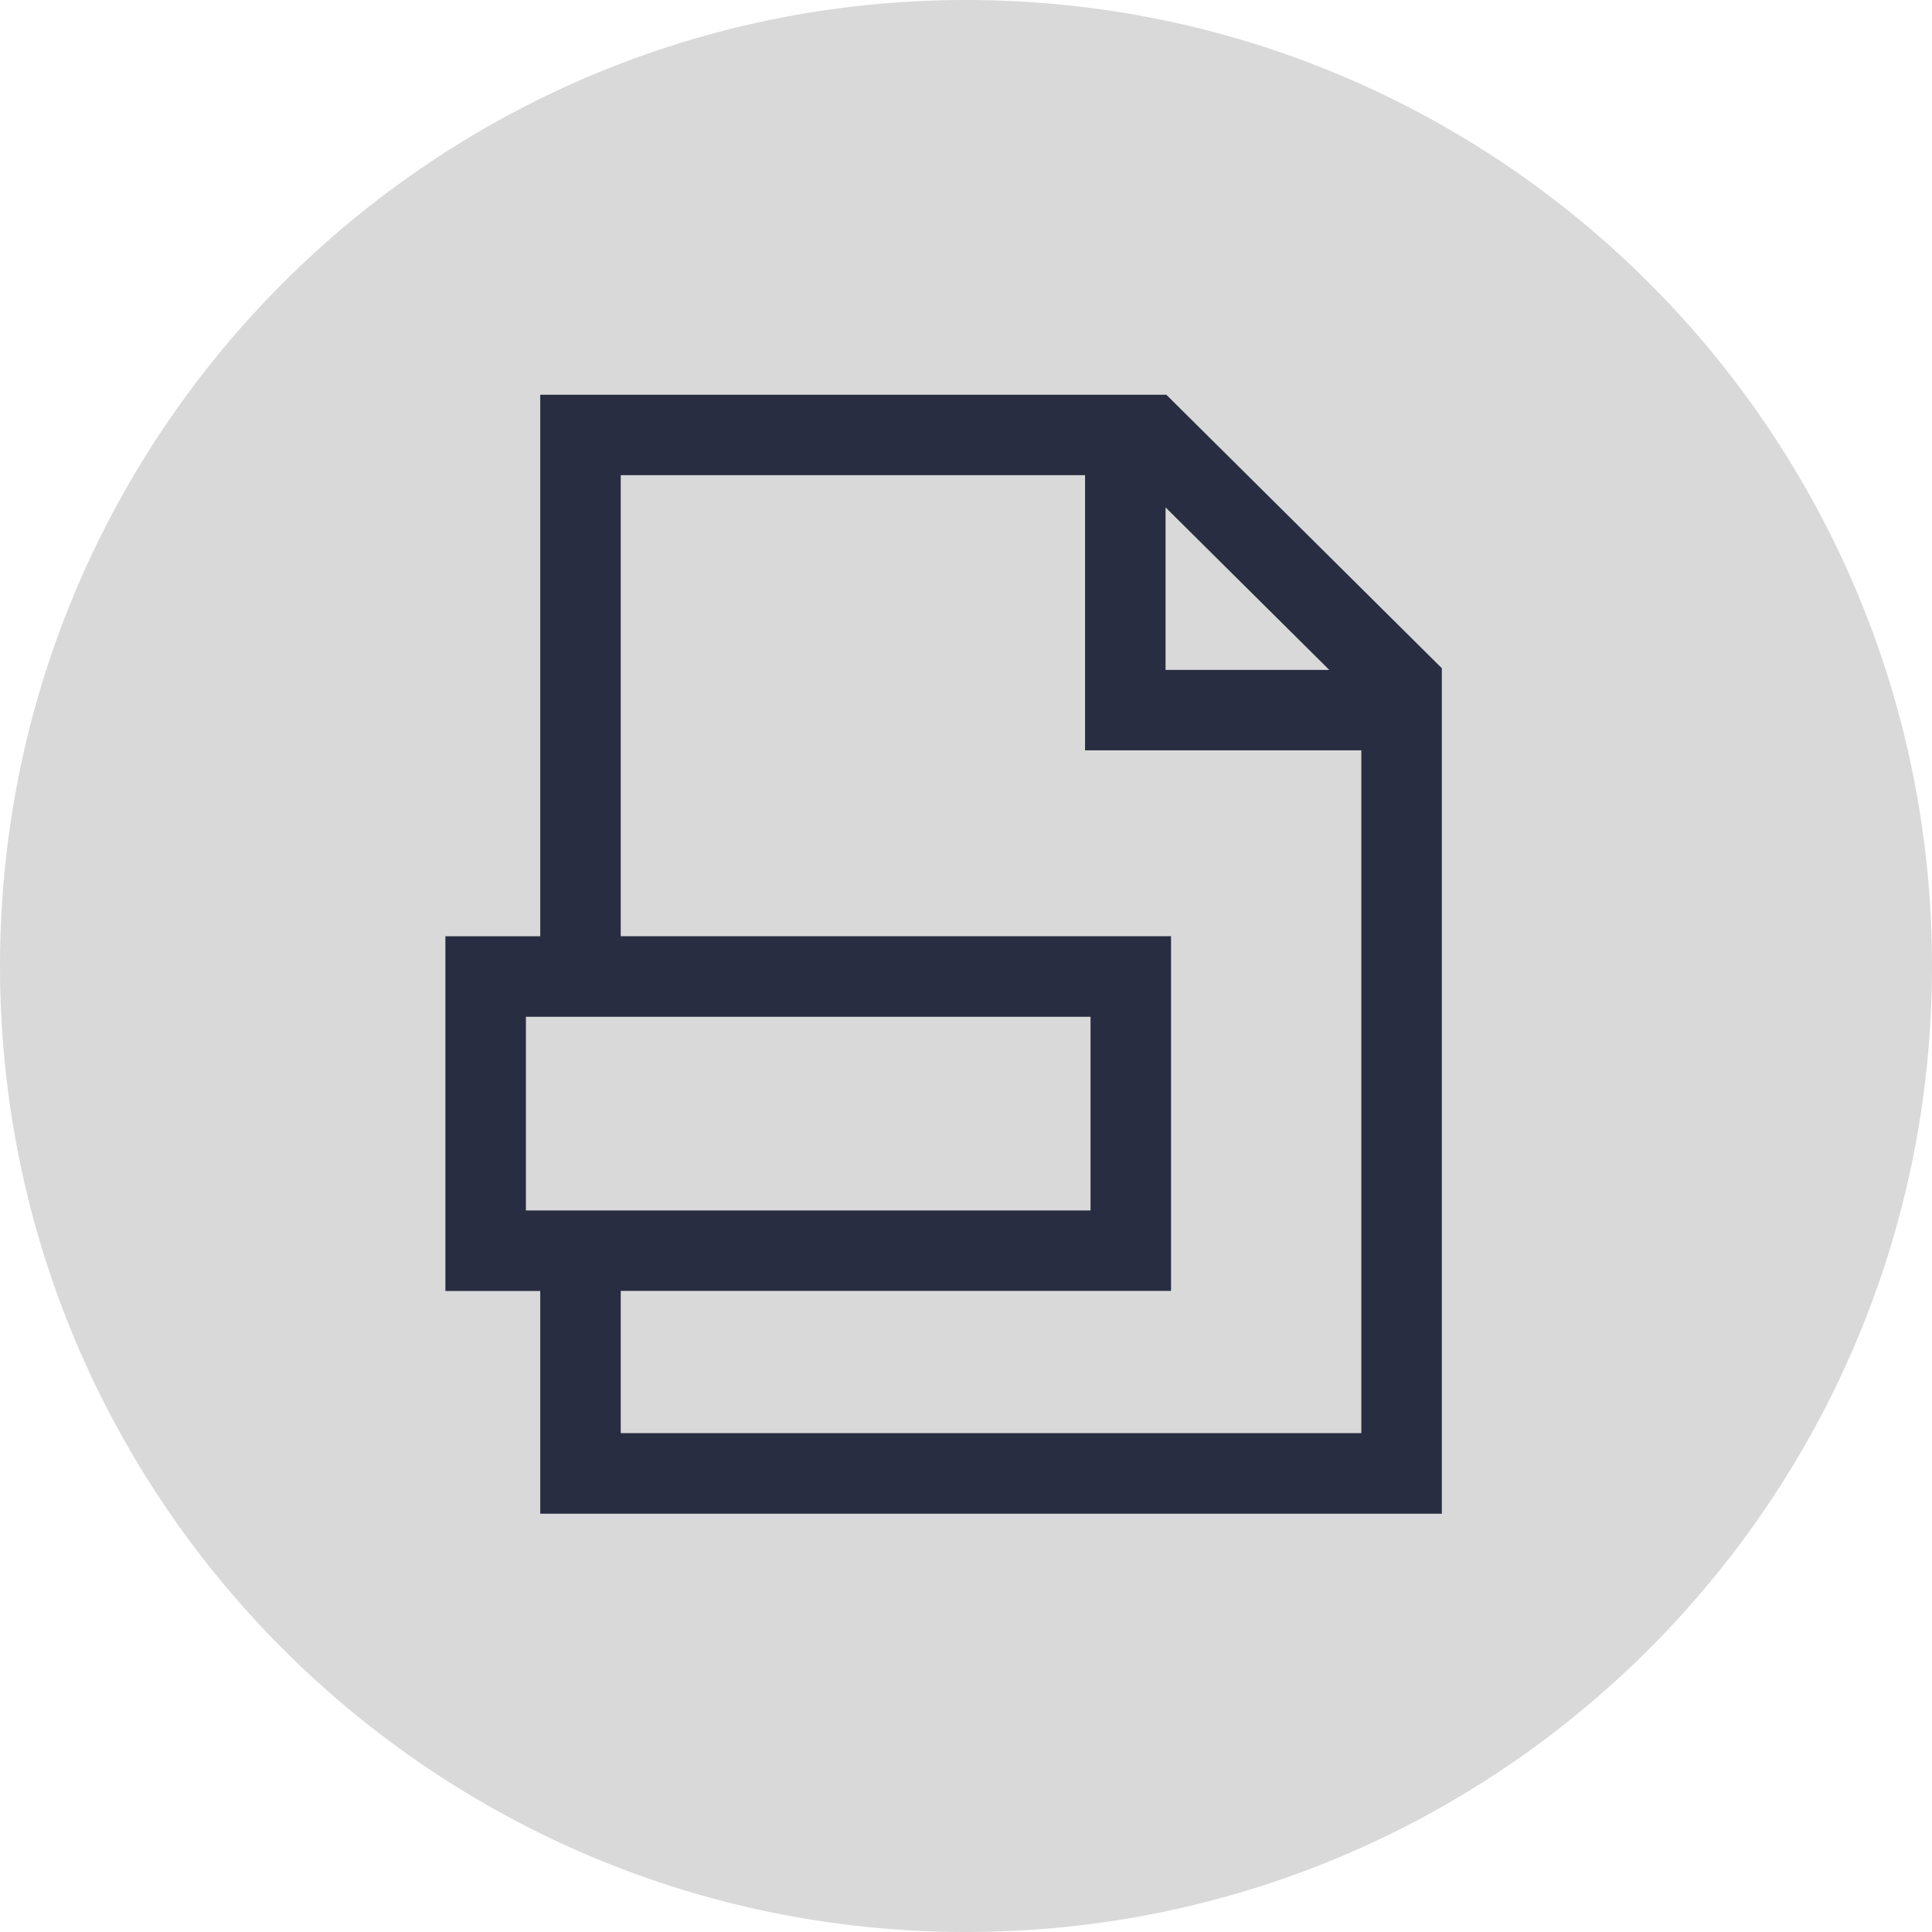
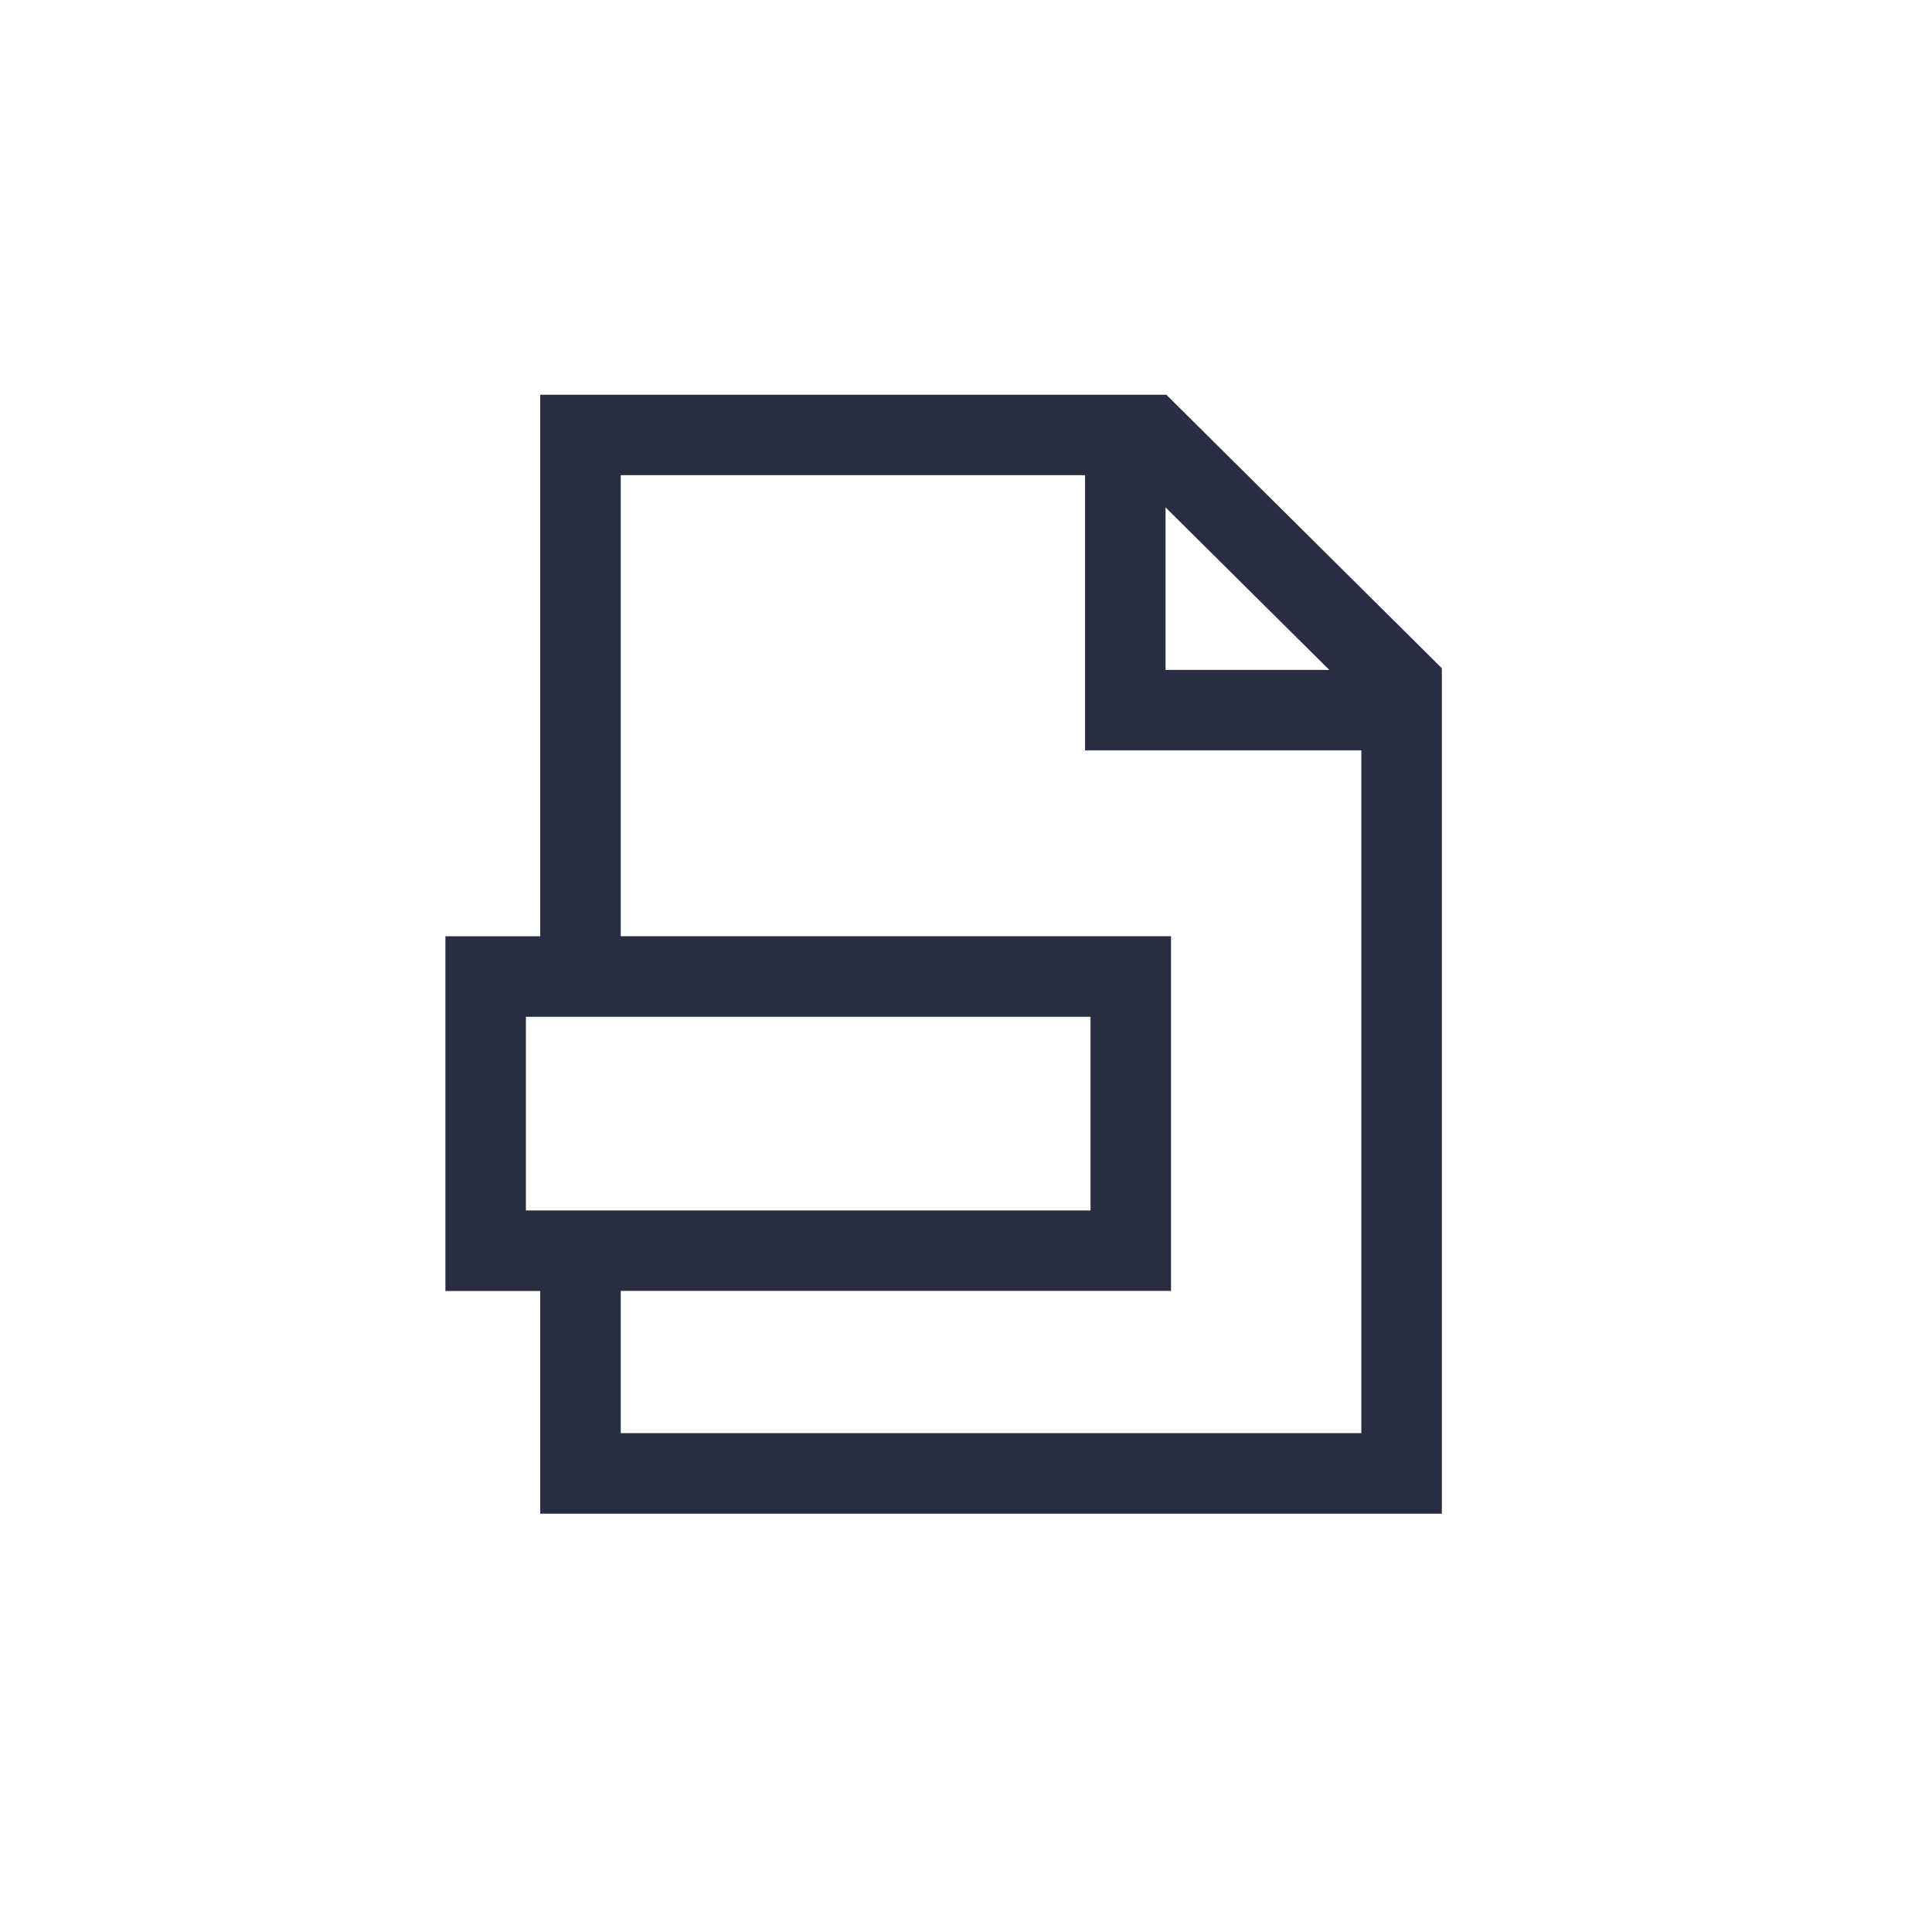
<svg xmlns="http://www.w3.org/2000/svg" id="Layer_1" data-name="Layer 1" viewBox="0 0 24 24">
  <defs>
    <style>
      .cls-1 {
        fill: #d9d9d9;
      }

      .cls-1, .cls-2 {
        stroke-width: 0px;
      }

      .cls-2 {
        fill: #282d41;
      }
    </style>
  </defs>
-   <path class="cls-1" d="m12,24c6.627,0,12-5.373,12-12C24,5.373,18.627,0,12,0S0,5.373,0,12c0,6.627,5.373,12,12,12Z" />
  <path class="cls-2" d="m14.489,4.904h-7.778v6.727h-1.178v4.406h1.178v2.767h11.2v-10.503l-3.422-3.397Zm-.01,1.399l2.034,2.019h-2.034v-2.019Zm-7.946,6.328h7.014v2.406h-7.014v-2.406Zm1.178,5.172v-1.767h6.836v-4.406h-6.836v-5.727h5.768v3.418h3.432v8.482H7.711Z" />
</svg>